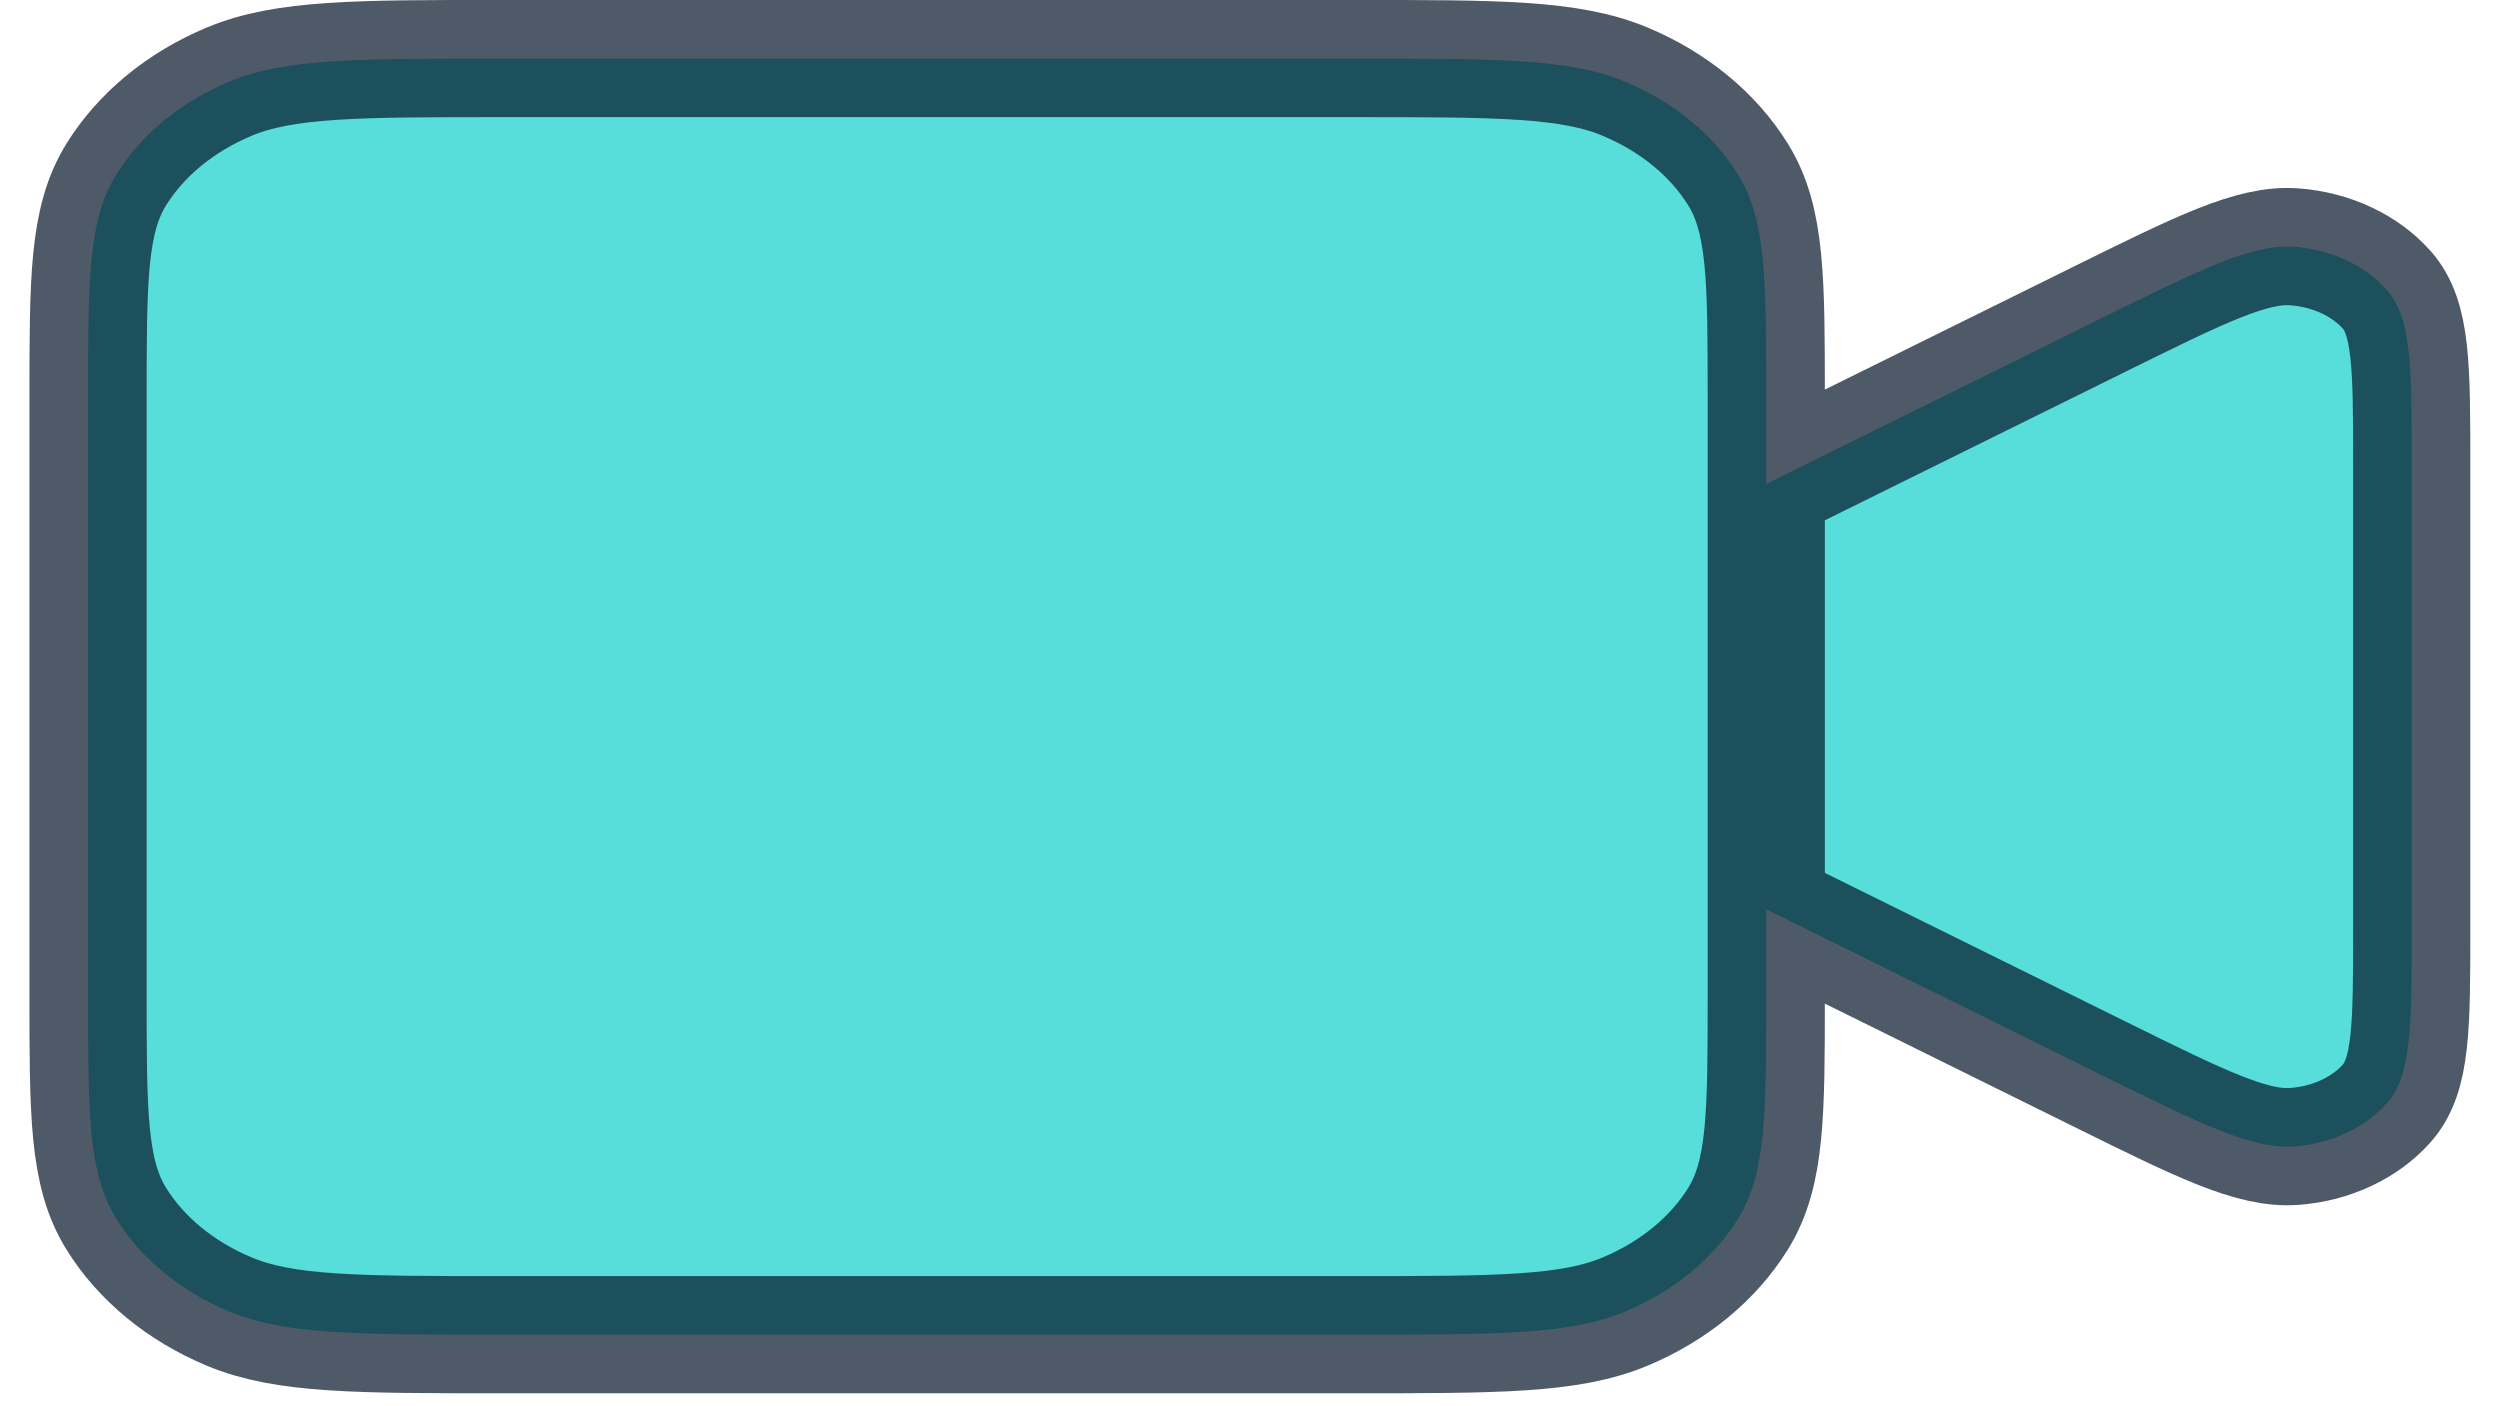
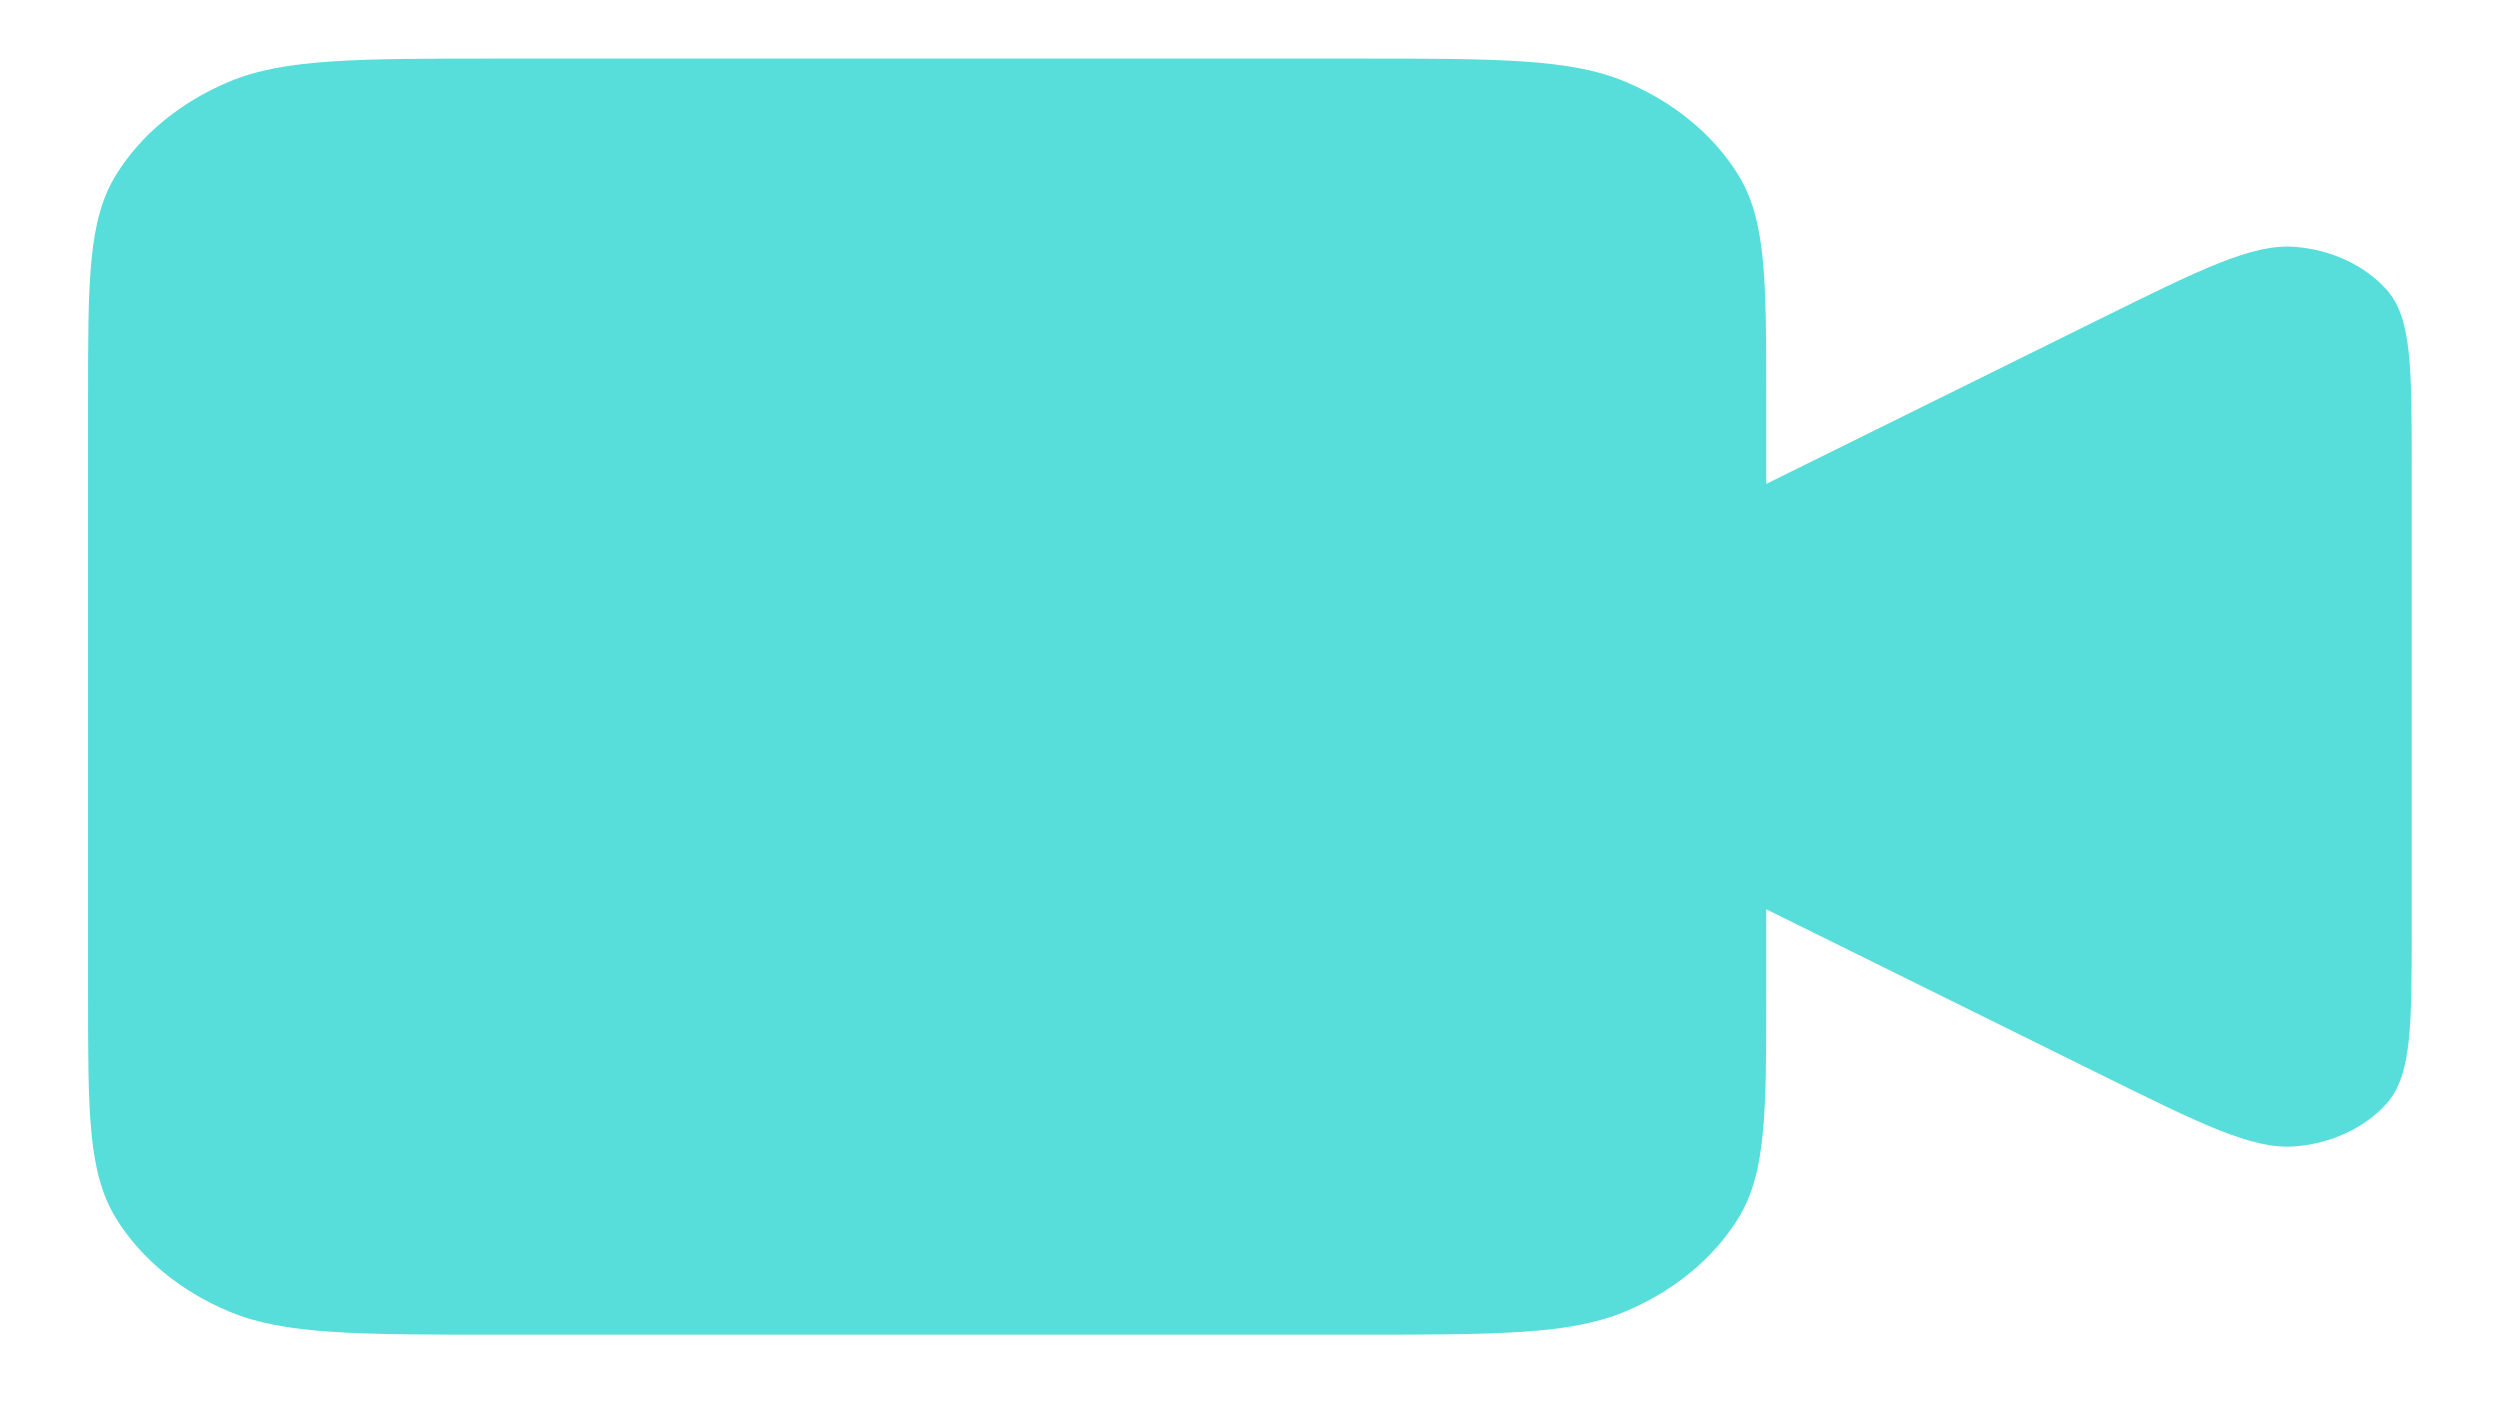
<svg xmlns="http://www.w3.org/2000/svg" width="64" height="36" viewBox="0 0 64 36" fill="none">
  <path d="M45.216 12.388L53.732 8.179C56.353 6.884 57.664 6.236 58.742 6.319C59.682 6.391 60.54 6.791 61.099 7.418C61.74 8.137 61.74 9.396 61.74 11.914V23.752C61.74 26.27 61.74 27.529 61.099 28.248C60.54 28.875 59.682 29.276 58.742 29.348C57.664 29.43 56.353 28.783 53.732 27.487L45.216 23.278M12.829 34.168H34.641C38.343 34.168 40.194 34.168 41.608 33.574C42.851 33.052 43.862 32.219 44.496 31.195C45.216 30.03 45.216 28.505 45.216 25.456V10.21C45.216 7.161 45.216 5.636 44.496 4.471C43.862 3.447 42.851 2.614 41.608 2.092C40.194 1.499 38.343 1.499 34.641 1.499H12.829C9.128 1.499 7.277 1.499 5.863 2.092C4.619 2.614 3.608 3.447 2.974 4.471C2.254 5.636 2.254 7.161 2.254 10.21V25.456C2.254 28.505 2.254 30.03 2.974 31.195C3.608 32.219 4.619 33.052 5.863 33.574C7.277 34.168 9.128 34.168 12.829 34.168Z" fill="#57DEDA" />
-   <path d="M45.216 12.388L53.732 8.179C56.353 6.884 57.664 6.236 58.742 6.319C59.682 6.391 60.54 6.791 61.099 7.418C61.74 8.137 61.74 9.396 61.74 11.914V23.752C61.74 26.27 61.74 27.529 61.099 28.248C60.54 28.875 59.682 29.276 58.742 29.348C57.664 29.43 56.353 28.783 53.732 27.487L45.216 23.278M12.829 34.168H34.641C38.343 34.168 40.194 34.168 41.608 33.574C42.851 33.052 43.862 32.219 44.496 31.195C45.216 30.03 45.216 28.505 45.216 25.456V10.21C45.216 7.161 45.216 5.636 44.496 4.471C43.862 3.447 42.851 2.614 41.608 2.092C40.194 1.499 38.343 1.499 34.641 1.499H12.829C9.128 1.499 7.277 1.499 5.863 2.092C4.619 2.614 3.608 3.447 2.974 4.471C2.254 5.636 2.254 7.161 2.254 10.21V25.456C2.254 28.505 2.254 30.03 2.974 31.195C3.608 32.219 4.619 33.052 5.863 33.574C7.277 34.168 9.128 34.168 12.829 34.168Z" stroke="#041527" stroke-opacity="0.7" stroke-width="3" stroke-linecap="round" stroke-linejoin="round" />
</svg>